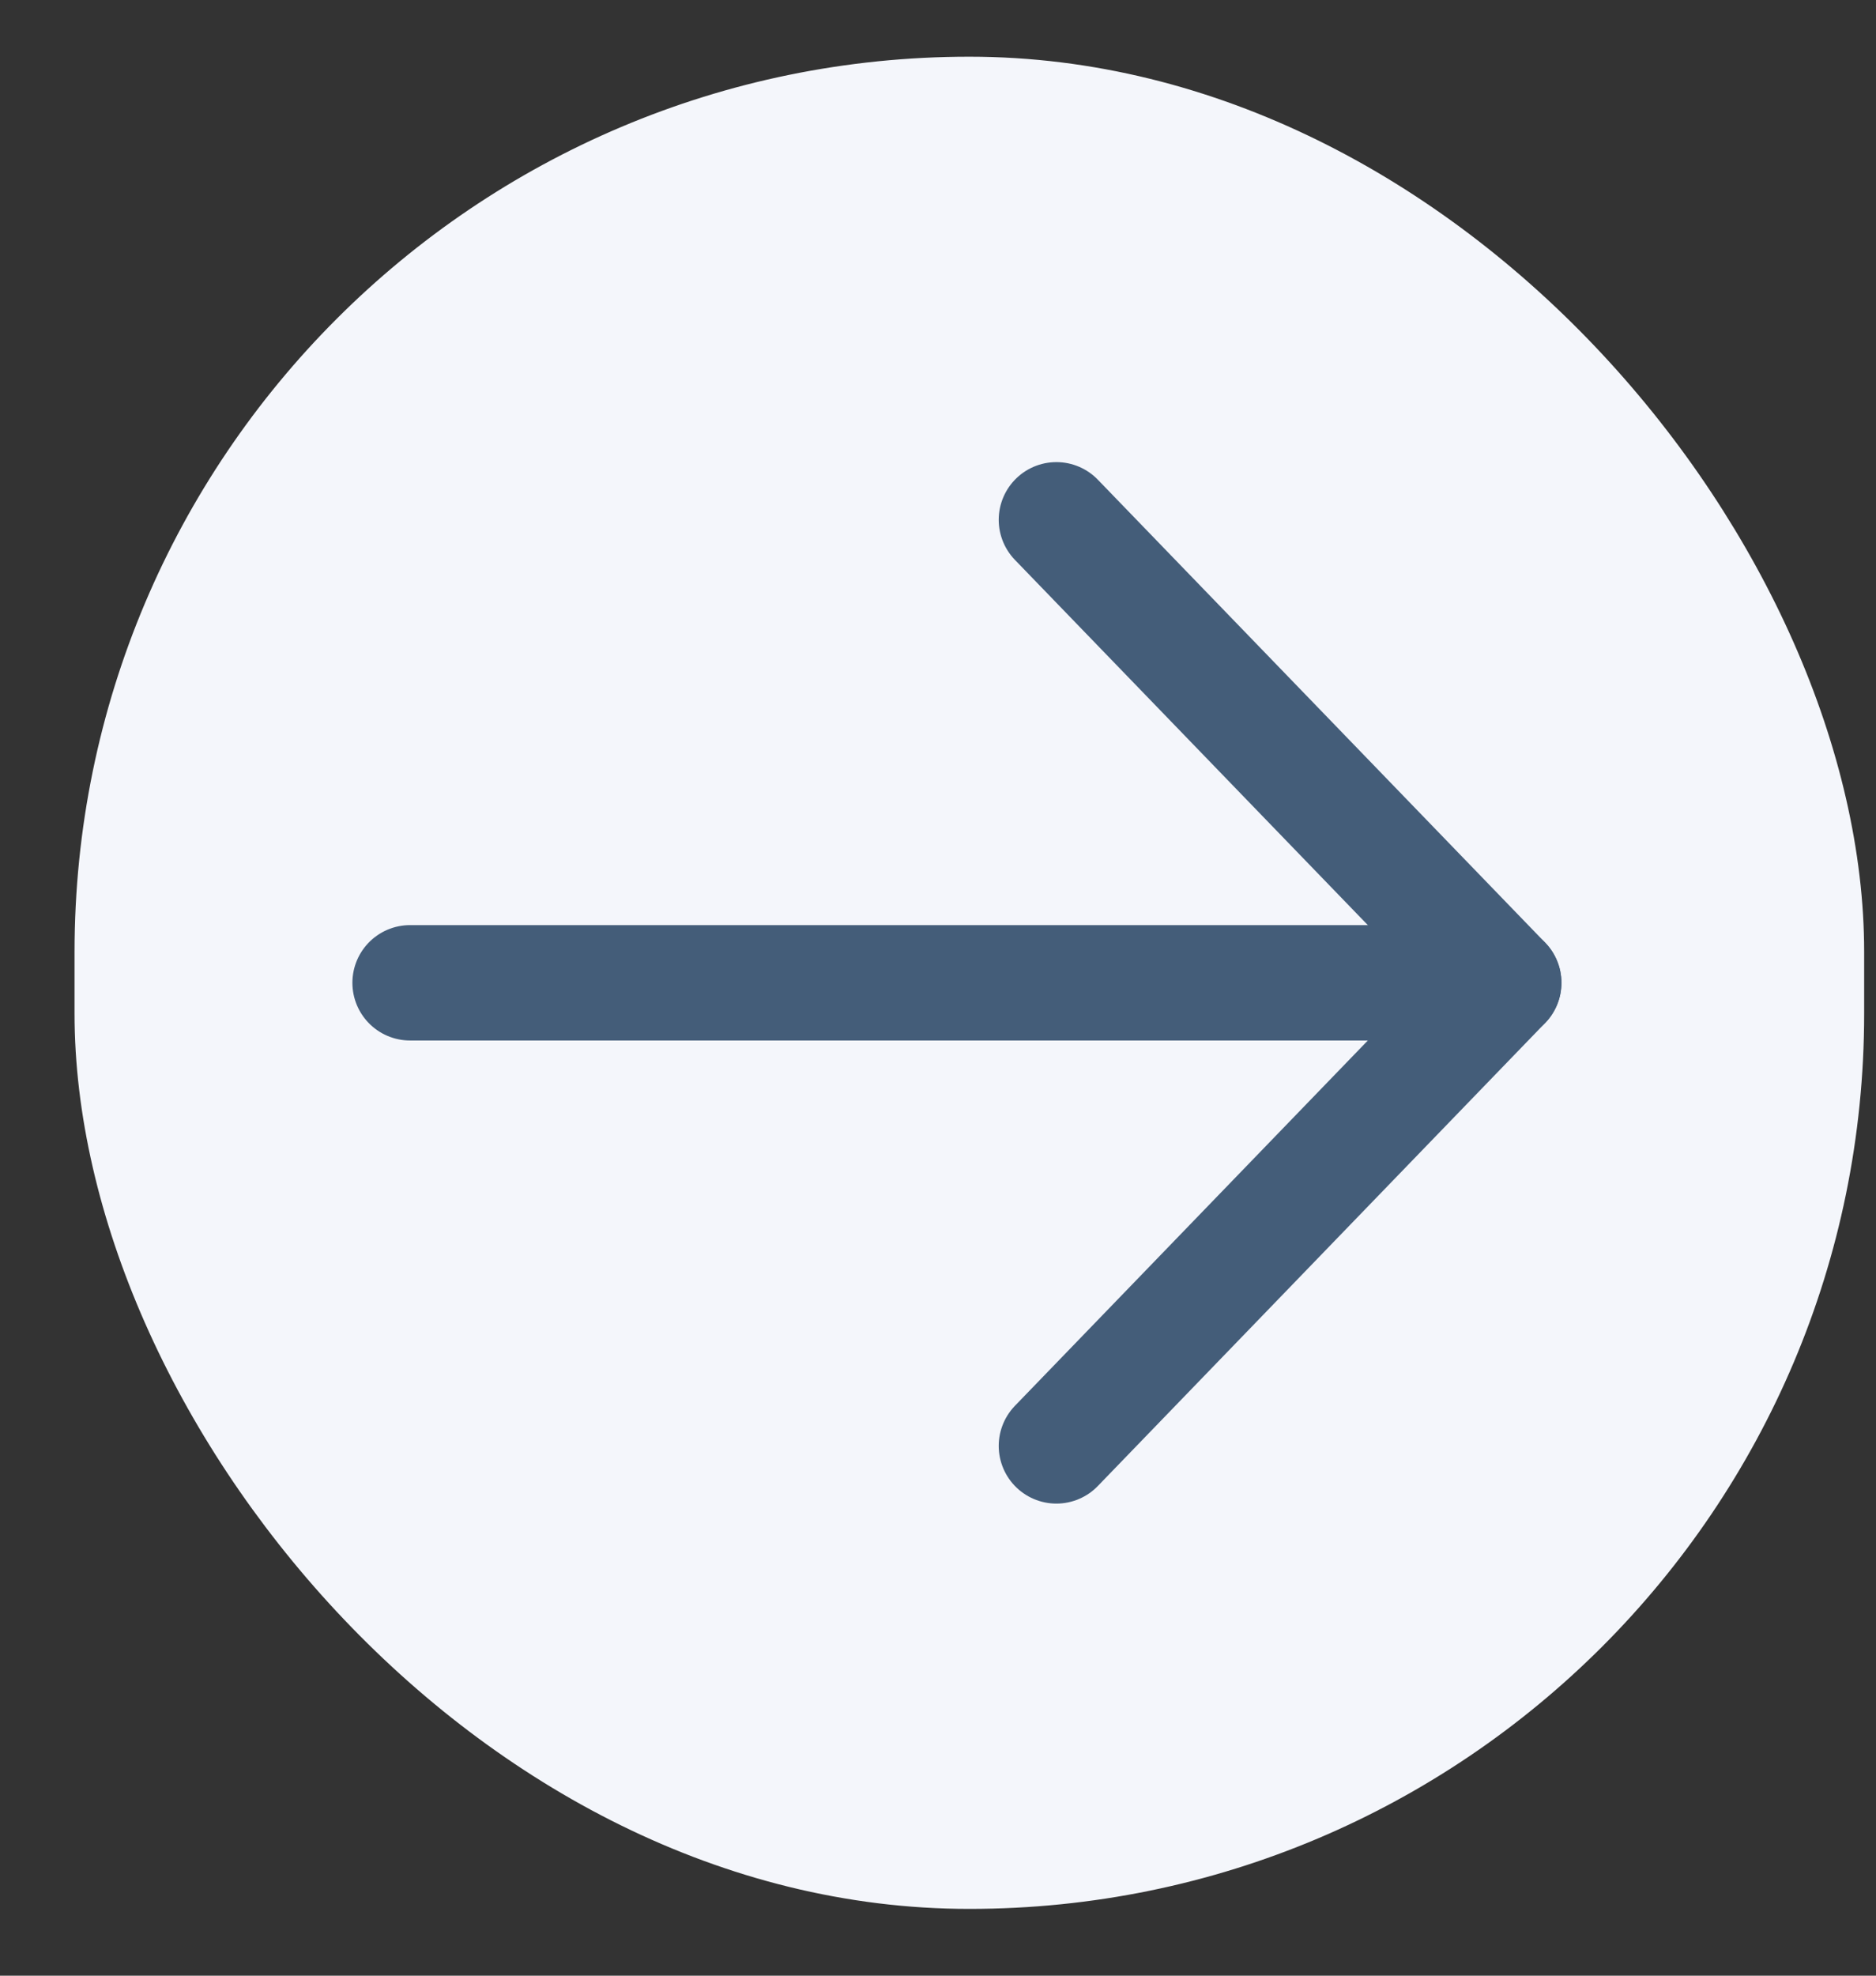
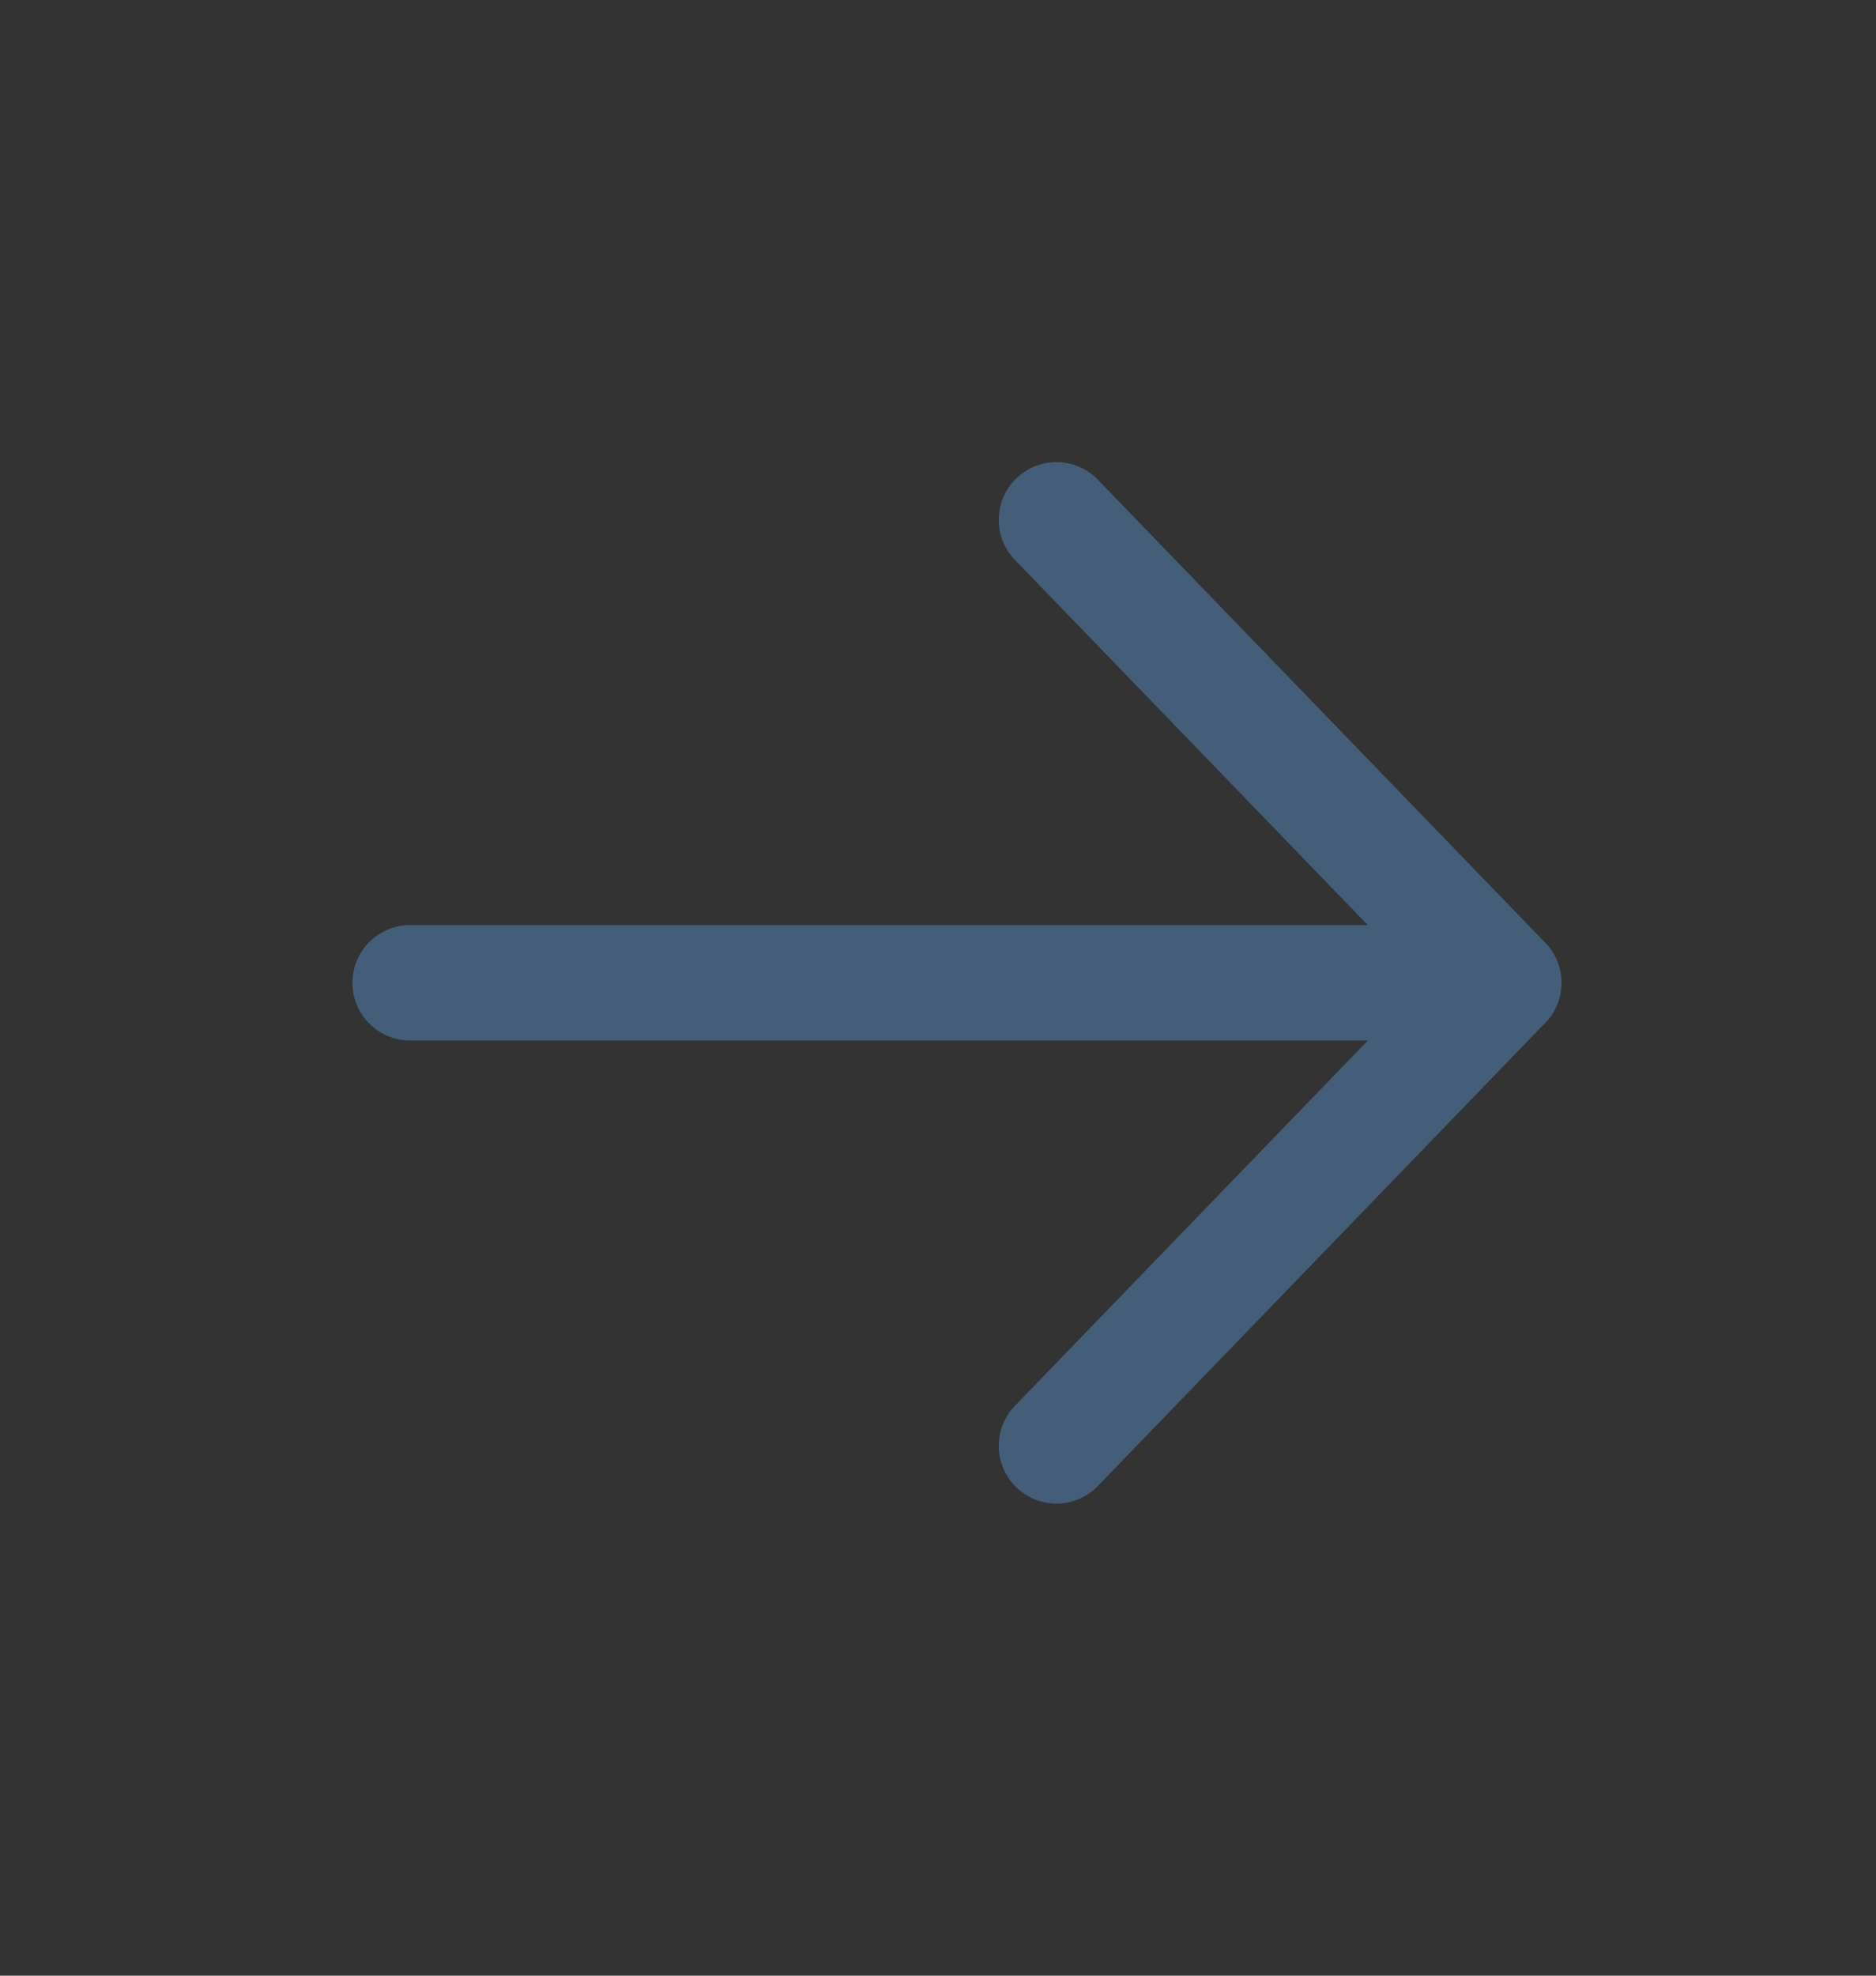
<svg xmlns="http://www.w3.org/2000/svg" width="19" height="20" viewBox="0 0 19 20" fill="none">
  <rect x="0" y="0" width="19" height="20" fill="#333333" stroke="none" />
  <g clip-path="url(#clip0_175_8724)">
-     <rect x="0.755" y="0.574" width="18.125" height="18.75" rx="9.062" fill="#F4F6FB" />
    <path d="M4.153 9.949L15.23 9.949" stroke="#445D79" stroke-width="1.168" stroke-linecap="round" stroke-linejoin="round" />
    <path d="M10.699 14.637L15.23 9.949L10.699 5.262" stroke="#445D79" stroke-width="1.168" stroke-linecap="round" stroke-linejoin="round" />
  </g>
  <defs>
    <clipPath id="clip0_175_8724">
      <rect x="0.755" y="0.574" width="18.125" height="18.75" rx="9.062" fill="white" />
    </clipPath>
  </defs>
</svg>